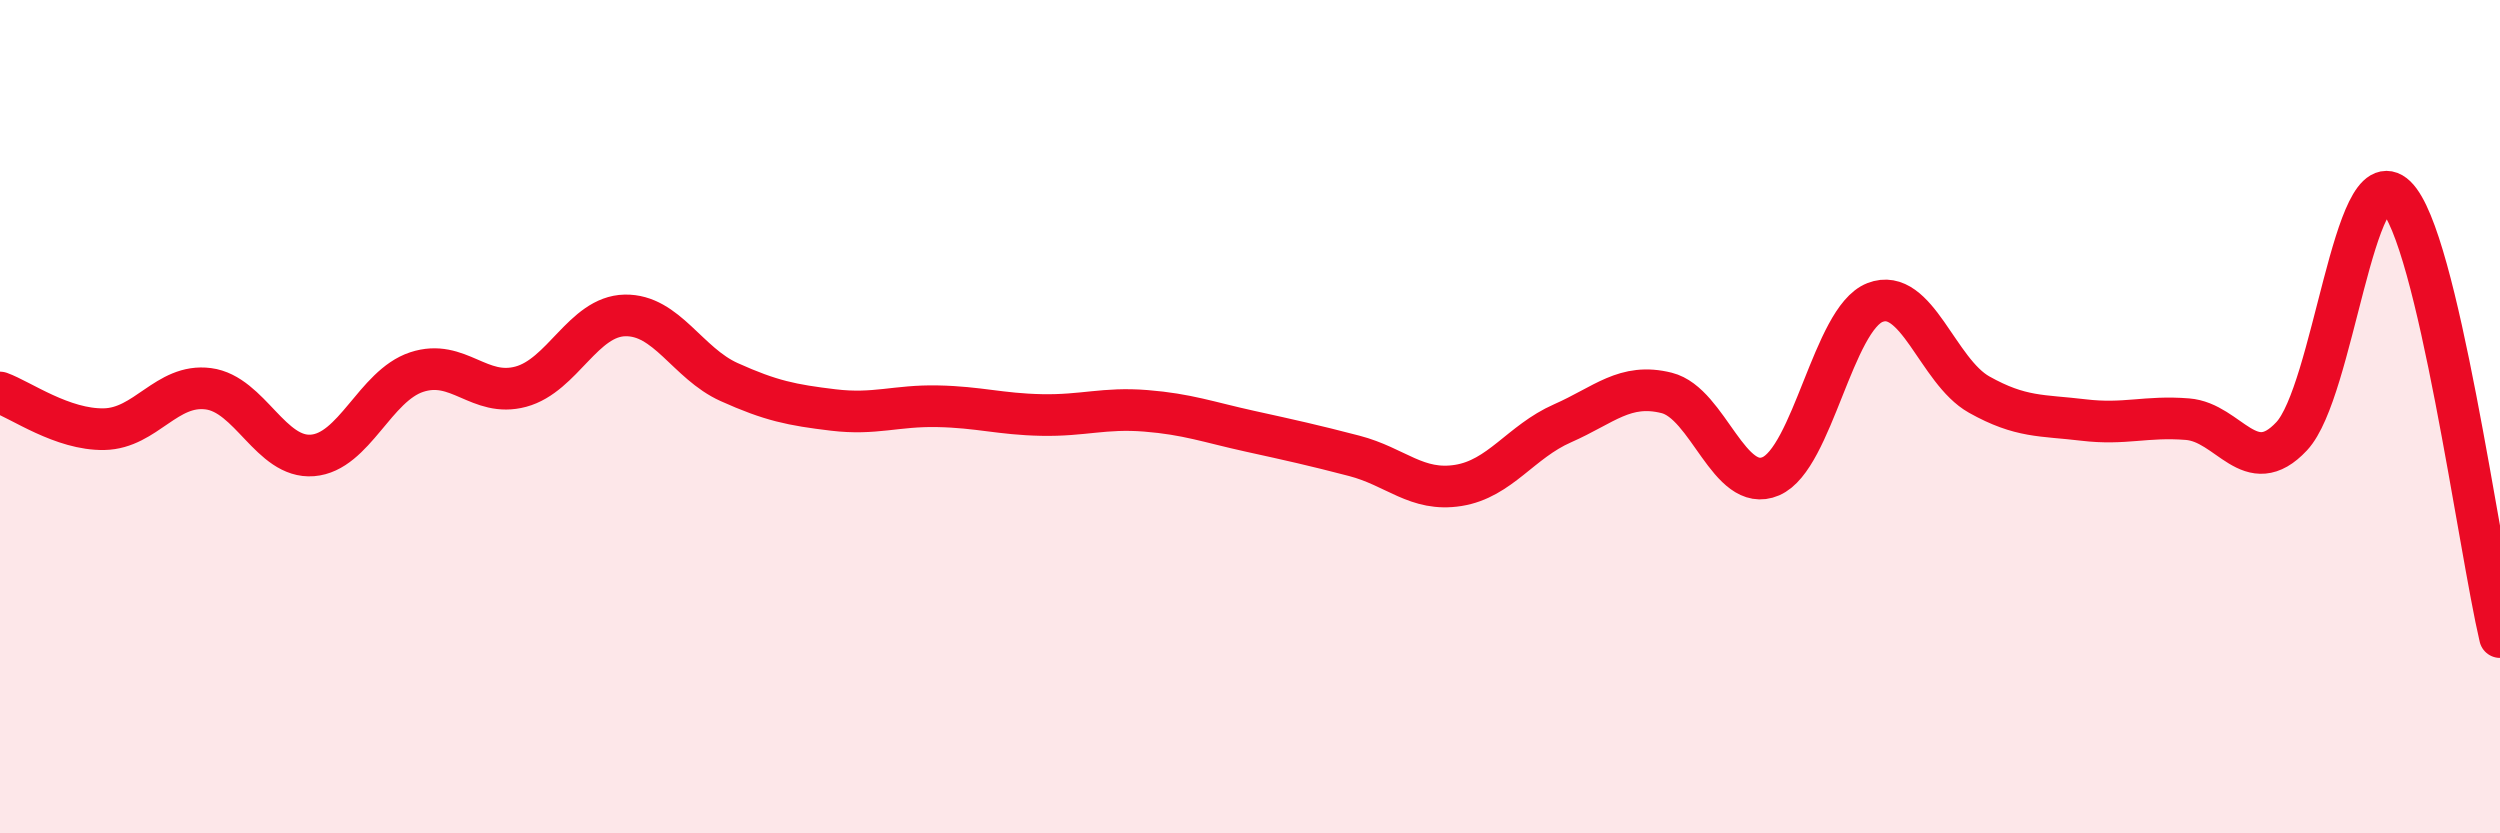
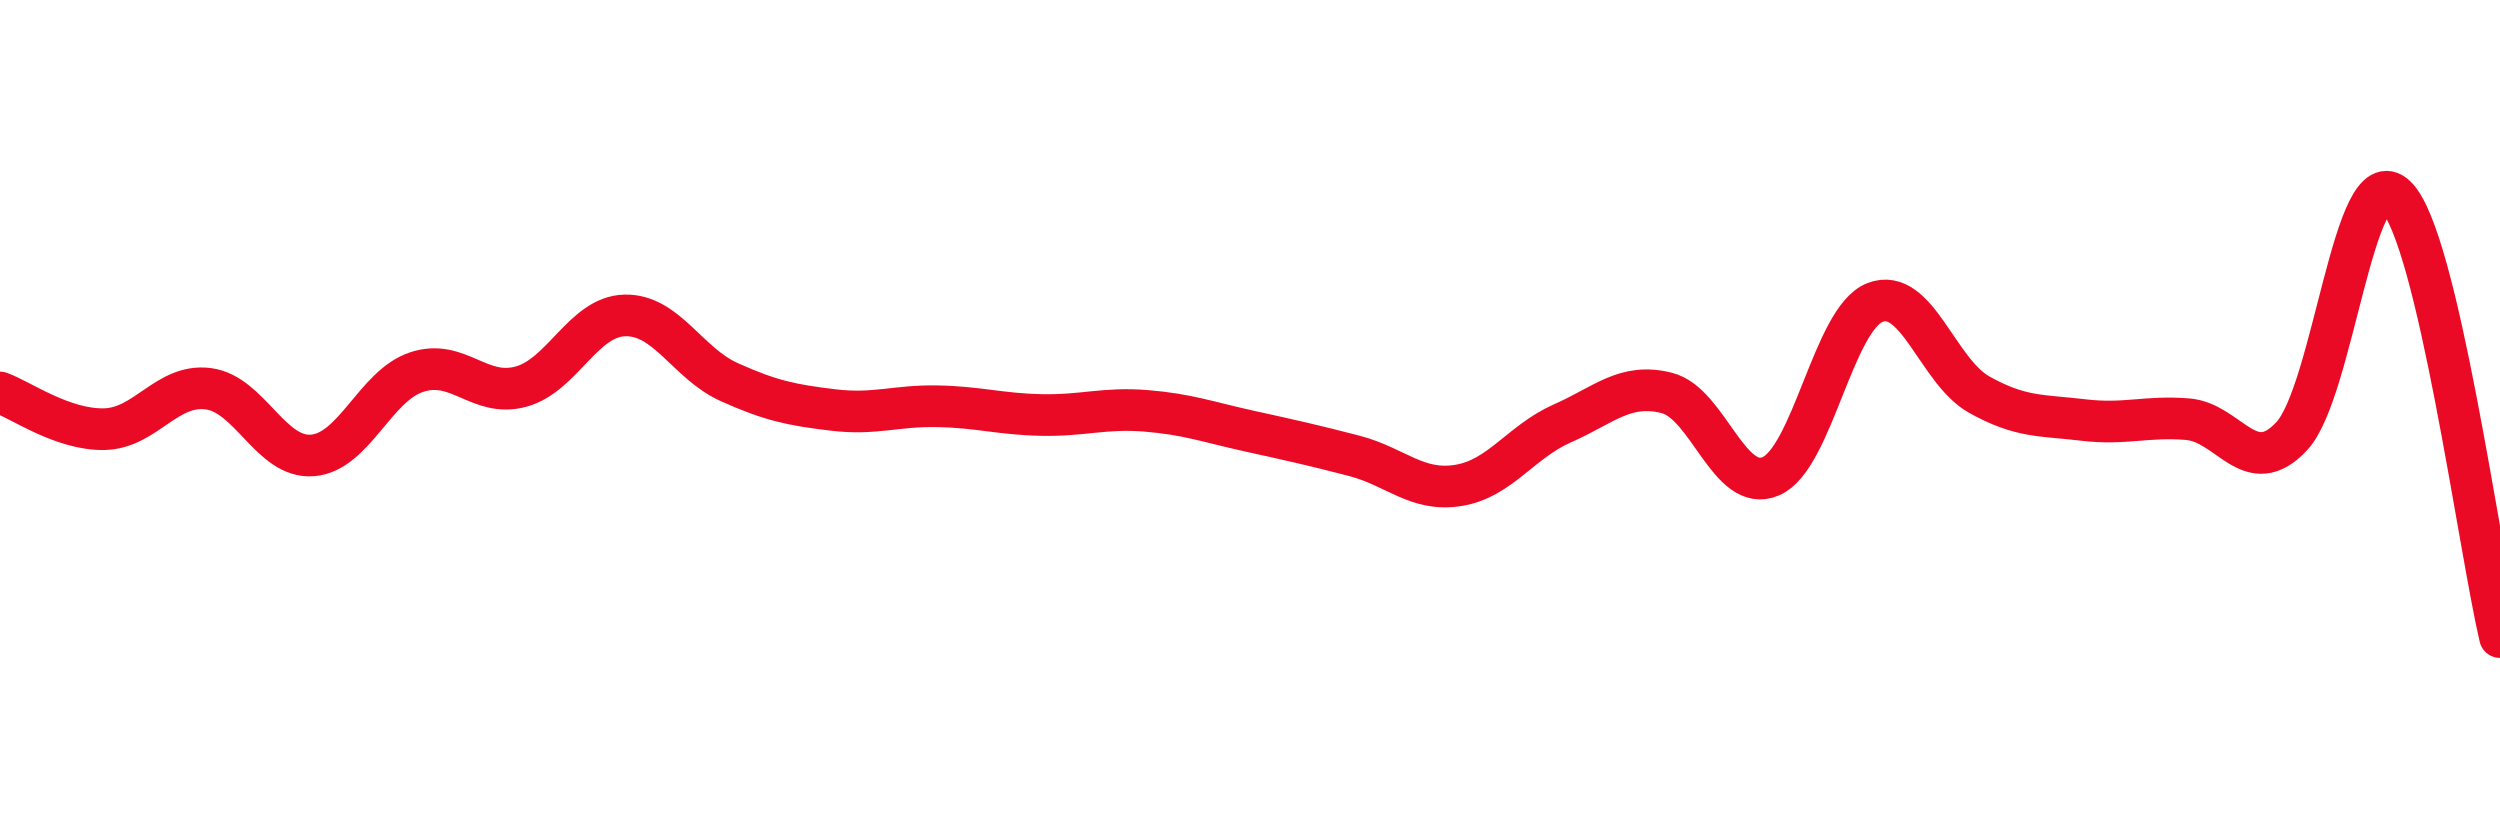
<svg xmlns="http://www.w3.org/2000/svg" width="60" height="20" viewBox="0 0 60 20">
-   <path d="M 0,9.42 C 0.5,9.6 1.5,10.32 2.5,10.3 C 3.5,10.28 4,9.2 5,9.33 C 6,9.46 6.5,11.01 7.5,10.93 C 8.5,10.85 9,9.26 10,8.93 C 11,8.6 11.5,9.55 12.5,9.28 C 13.5,9.01 14,7.59 15,7.57 C 16,7.55 16.5,8.72 17.5,9.17 C 18.5,9.62 19,9.72 20,9.84 C 21,9.96 21.5,9.73 22.5,9.75 C 23.5,9.77 24,9.94 25,9.96 C 26,9.98 26.5,9.78 27.5,9.86 C 28.5,9.94 29,10.13 30,10.35 C 31,10.57 31.5,10.68 32.5,10.94 C 33.5,11.2 34,11.81 35,11.65 C 36,11.49 36.5,10.6 37.5,10.16 C 38.5,9.72 39,9.18 40,9.43 C 41,9.68 41.5,11.86 42.5,11.43 C 43.5,11 44,7.65 45,7.26 C 46,6.87 46.5,8.91 47.5,9.47 C 48.5,10.03 49,9.96 50,10.08 C 51,10.2 51.5,9.98 52.5,10.06 C 53.5,10.14 54,11.54 55,10.47 C 56,9.4 56.5,3.75 57.5,4.71 C 58.5,5.67 59.5,13.17 60,15.29L60 20L0 20Z" fill="#EB0A25" opacity="0.1" stroke-linecap="round" stroke-linejoin="round" />
  <path d="M 0,9.42 C 0.5,9.6 1.5,10.32 2.5,10.3 C 3.5,10.28 4,9.2 5,9.33 C 6,9.46 6.5,11.01 7.5,10.93 C 8.5,10.85 9,9.26 10,8.93 C 11,8.6 11.5,9.55 12.5,9.28 C 13.5,9.01 14,7.59 15,7.57 C 16,7.55 16.5,8.72 17.5,9.17 C 18.5,9.62 19,9.72 20,9.84 C 21,9.96 21.5,9.73 22.5,9.75 C 23.5,9.77 24,9.94 25,9.96 C 26,9.98 26.5,9.78 27.5,9.86 C 28.5,9.94 29,10.13 30,10.35 C 31,10.57 31.5,10.68 32.5,10.94 C 33.5,11.2 34,11.81 35,11.65 C 36,11.49 36.5,10.6 37.5,10.16 C 38.5,9.72 39,9.18 40,9.43 C 41,9.68 41.5,11.86 42.5,11.43 C 43.5,11 44,7.65 45,7.26 C 46,6.87 46.5,8.91 47.5,9.47 C 48.5,10.03 49,9.96 50,10.08 C 51,10.2 51.5,9.98 52.5,10.06 C 53.5,10.14 54,11.54 55,10.47 C 56,9.4 56.5,3.75 57.5,4.71 C 58.5,5.67 59.5,13.17 60,15.29" stroke="#EB0A25" stroke-width="1" fill="none" stroke-linecap="round" stroke-linejoin="round" />
</svg>